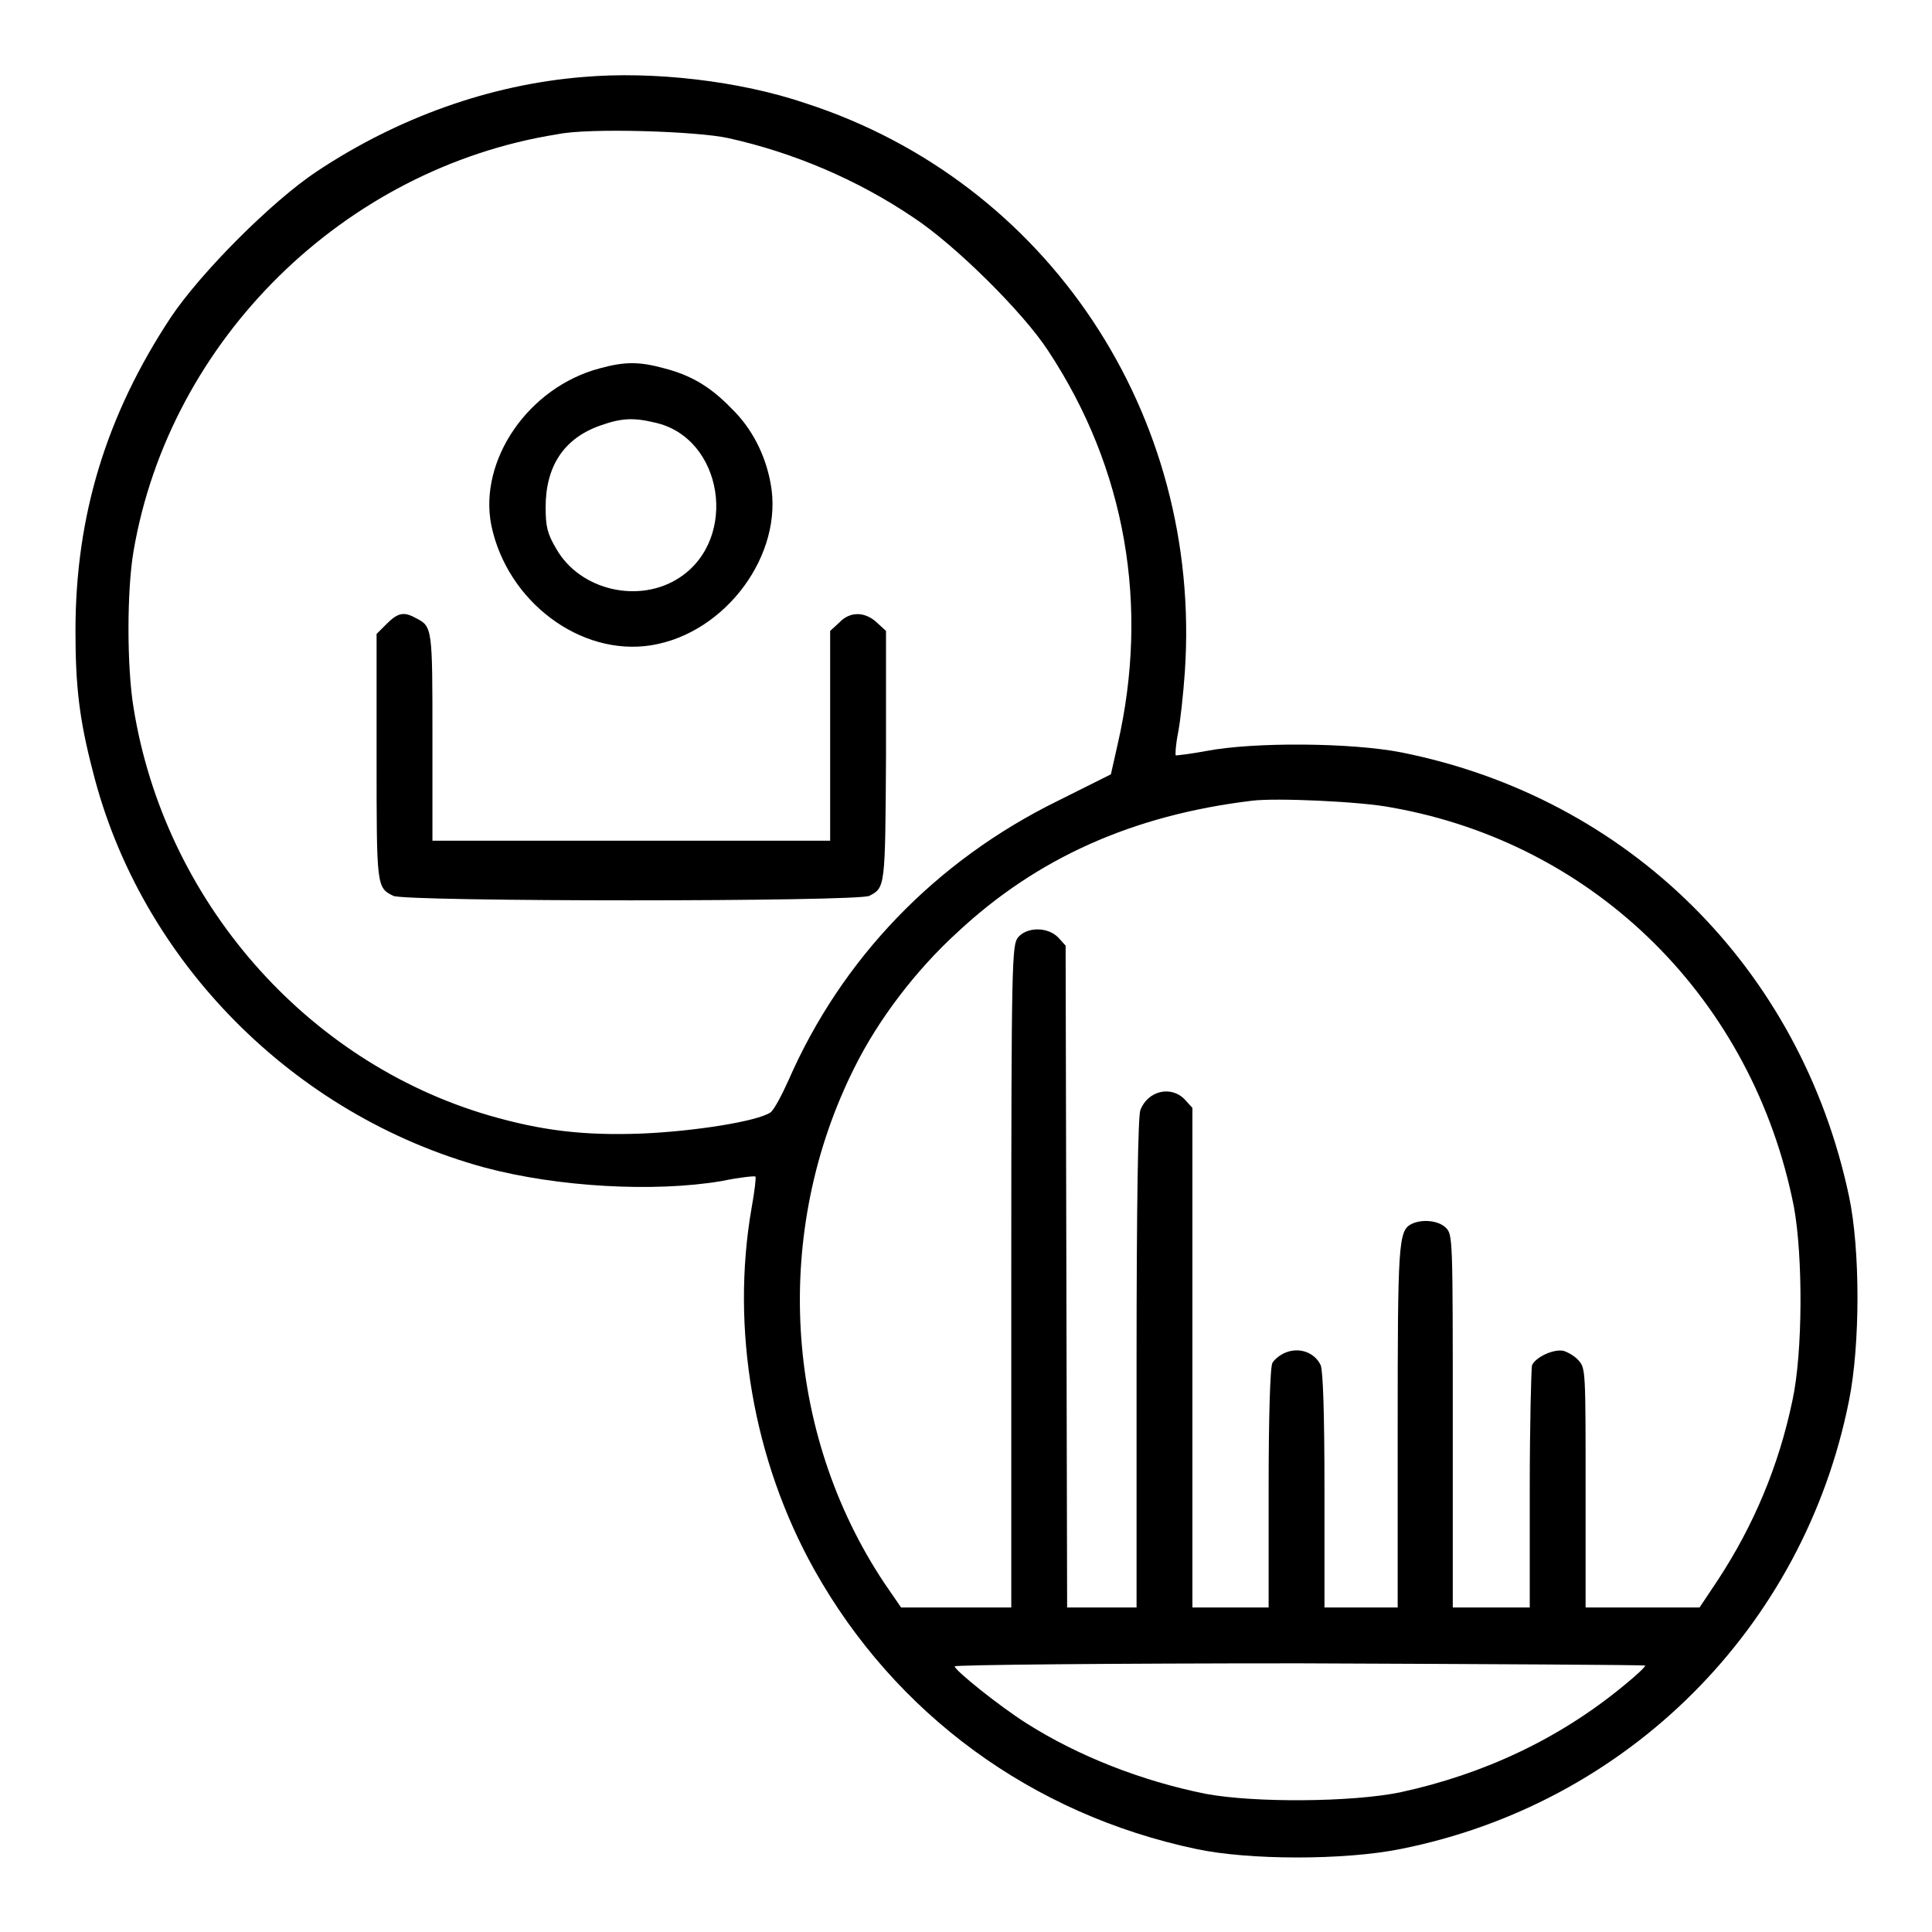
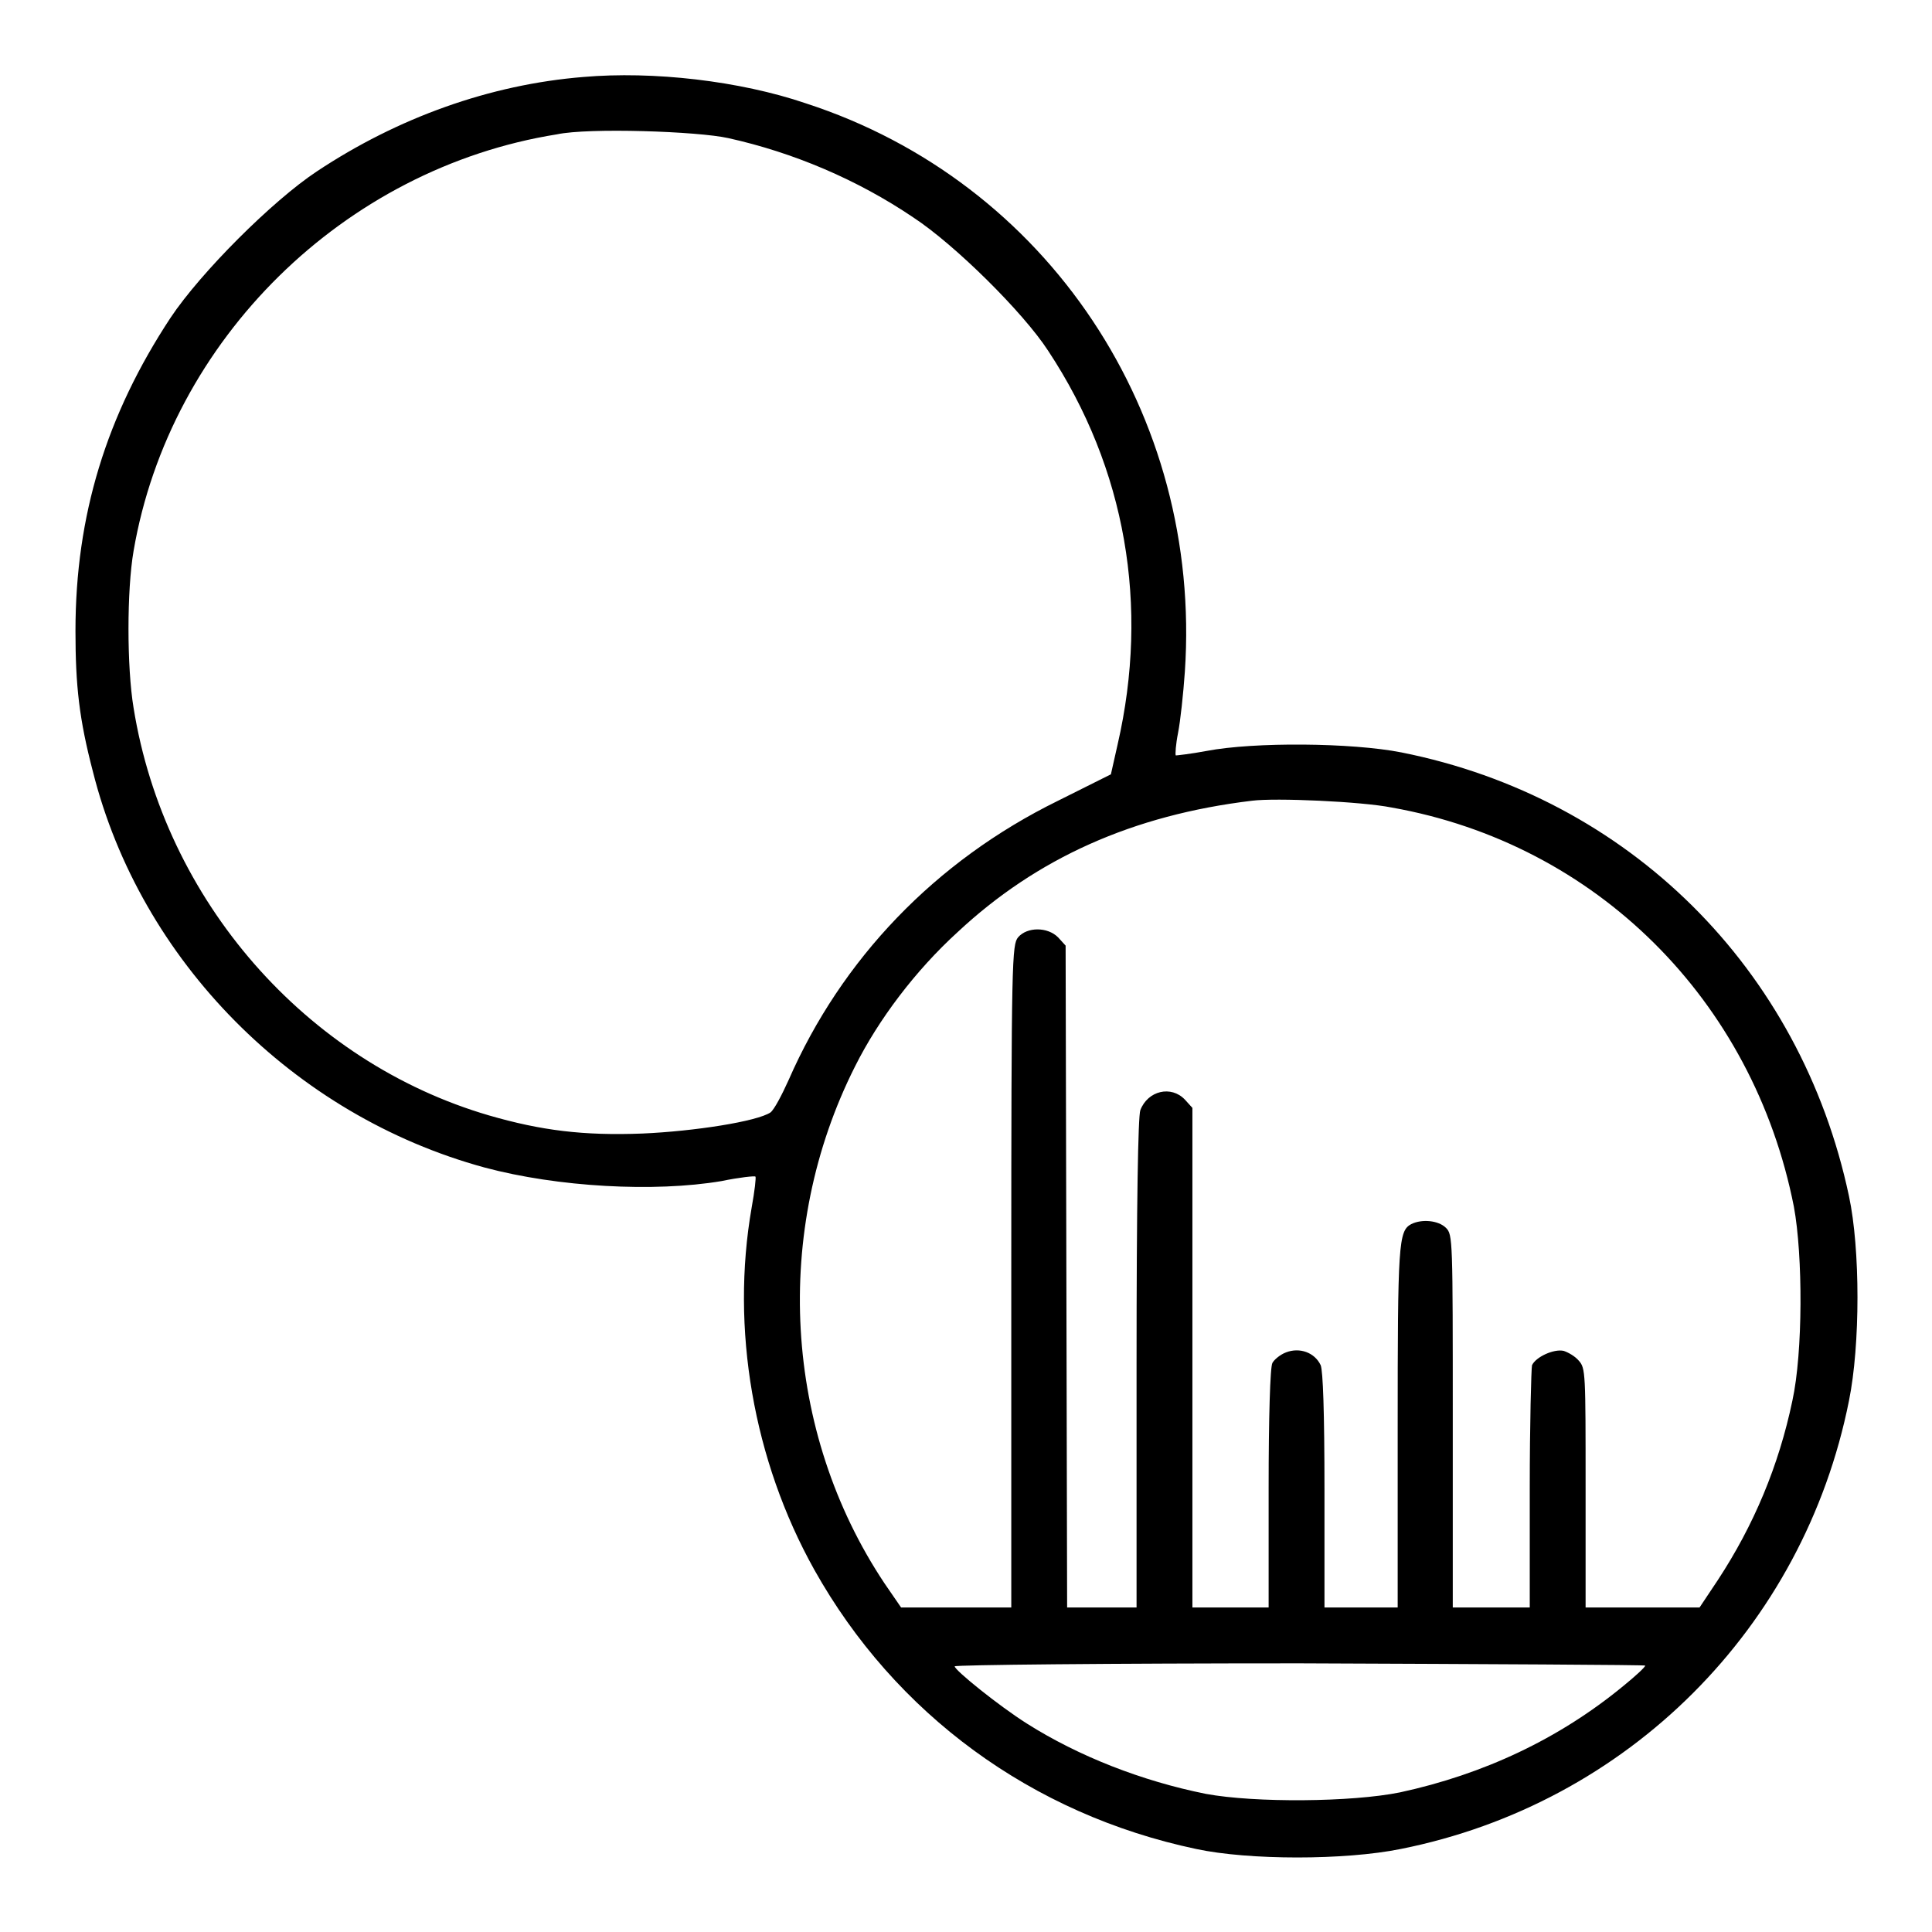
<svg xmlns="http://www.w3.org/2000/svg" version="1.1" x="0px" y="0px" viewBox="0 0 256 256" enable-background="new 0 0 256 256" xml:space="preserve">
  <g>
    <g>
      <g>
        <path fill="#000000" d="M77.3,10.2C64.9,11.2,52.7,15.6,42,22.7c-5.9,3.9-15.4,13.4-19.4,19.4C14.1,55,10,68.3,10,83.6c0,7.3,0.5,11.7,2.3,18.6c6.3,25.1,26.6,45.6,51.9,52.5c9.7,2.6,22.5,3.3,31.4,1.8c2.4-0.5,4.4-0.7,4.5-0.6c0.1,0.1-0.1,1.9-0.5,4.1c-2.8,16,0.2,33.5,8.3,48c10.7,19.1,28.8,32.4,50.6,37c7,1.5,19.7,1.5,27.1,0c30.1-6,53.4-29.3,59.4-59.4c1.5-7.4,1.5-20.1,0-27.1c-6.4-30.2-29.2-52.8-59.3-58.8c-6.6-1.3-19.5-1.4-25.8-0.2c-2.1,0.4-4,0.6-4.1,0.6c-0.1-0.1,0-1.5,0.3-3c0.3-1.5,0.7-5.2,0.9-8.1c2.3-34.1-18.2-64.9-50.2-75.3C98,10.7,86.5,9.4,77.3,10.2z M96.5,18.3c8.6,1.9,17.1,5.5,24.5,10.5c5.5,3.6,14.6,12.6,17.9,17.7c10.3,15.6,13.4,33.8,9.2,52.1l-0.9,4l-7,3.5c-16.3,8-28.7,21-35.7,37c-0.9,2-1.9,3.9-2.4,4.3c-1.8,1.2-10.1,2.5-17,2.8c-7.8,0.3-13.4-0.4-20.3-2.4c-24.3-7.1-43-28.5-47.1-54c-0.9-5.4-0.9-15.6,0-20.8c4.8-28,27.9-50.7,56.1-55.2C78,16.9,92.5,17.4,96.5,18.3z M184.4,107c27.1,4.8,47.9,25.5,53.3,52.9c1.2,6.5,1.2,19.3-0.2,25.7c-1.8,8.6-5.1,16.5-9.9,23.8l-2.4,3.6h-7.5h-7.6v-15.8c0-15.3,0-15.9-0.9-16.9c-0.5-0.6-1.4-1.1-2-1.3c-1.3-0.3-3.7,0.8-4.2,1.9c-0.1,0.4-0.3,7.8-0.3,16.4V213h-5.1h-5.1v-24.7c0-24.1,0-24.7-0.9-25.6c-1-1-3.2-1.2-4.6-0.5c-1.7,0.9-1.8,2.6-1.8,27.1V213h-4.9h-4.8v-15.5c0-10.5-0.2-15.8-0.5-16.6c-0.8-1.7-2.8-2.4-4.6-1.7c-0.8,0.3-1.6,1-1.8,1.4c-0.3,0.5-0.5,7.3-0.5,16.5V213H163H158v-33.1v-33.1l-1-1.1c-1.8-1.9-4.9-1.2-5.9,1.4c-0.3,0.8-0.5,12.3-0.5,33.6V213H146h-4.6l-0.1-43.9l-0.1-43.8l-1-1.1c-1.4-1.4-4.1-1.4-5.3,0c-0.8,1-0.9,2.8-0.9,44.9V213h-7.3h-7.3l-2.2-3.2c-13.4-20.1-14.9-46.7-3.9-68.5c3.1-6.2,8-12.7,13.6-17.8c10.5-9.8,23.2-15.5,39-17.4C169,105.7,180.4,106.2,184.4,107z M218,220.7c0,0.2-1.3,1.4-2.9,2.7c-8.5,7-18.5,11.7-29.6,14.1c-6.4,1.3-19.2,1.4-25.7,0.2c-8.5-1.7-16.9-5-23.7-9.3c-3.8-2.4-9.6-7.1-9.6-7.6c0-0.2,20.6-0.4,45.7-0.4C197.5,220.5,218,220.6,218,220.7z" />
-         <path fill="#000000" d="M79.5,48.8C70,51.3,63.4,61,65.1,69.6C67.2,79.7,76.9,87,86.3,85.5c9.9-1.6,17.6-12.1,15.8-21.5c-0.7-3.8-2.5-7.3-5.2-9.9c-2.8-2.9-5.4-4.4-8.9-5.3C84.7,47.9,82.8,47.9,79.5,48.8z M86.8,56c9,2,11.1,15.3,3.3,20.5c-5.4,3.6-13.3,1.7-16.4-3.8c-1.2-2-1.4-3-1.4-5.5c0-5.4,2.4-9.1,7.2-10.8C82.3,55.4,83.9,55.3,86.8,56z" />
-         <path fill="#000000" d="M51.2,82.7L49.9,84v16.4c0,17.1,0,17.2,2.2,18.3c1.4,0.8,61.7,0.8,63.1,0c2.1-1.1,2.1-1.1,2.2-18.5V83.6l-1.2-1.1c-1.6-1.5-3.6-1.5-5,0l-1.2,1.1v13.9v13.9H83.6H57.3V97.6c0-14.4,0-14.6-2.2-15.7C53.5,81,52.7,81.2,51.2,82.7z" />
      </g>
    </g>
  </g>
</svg>